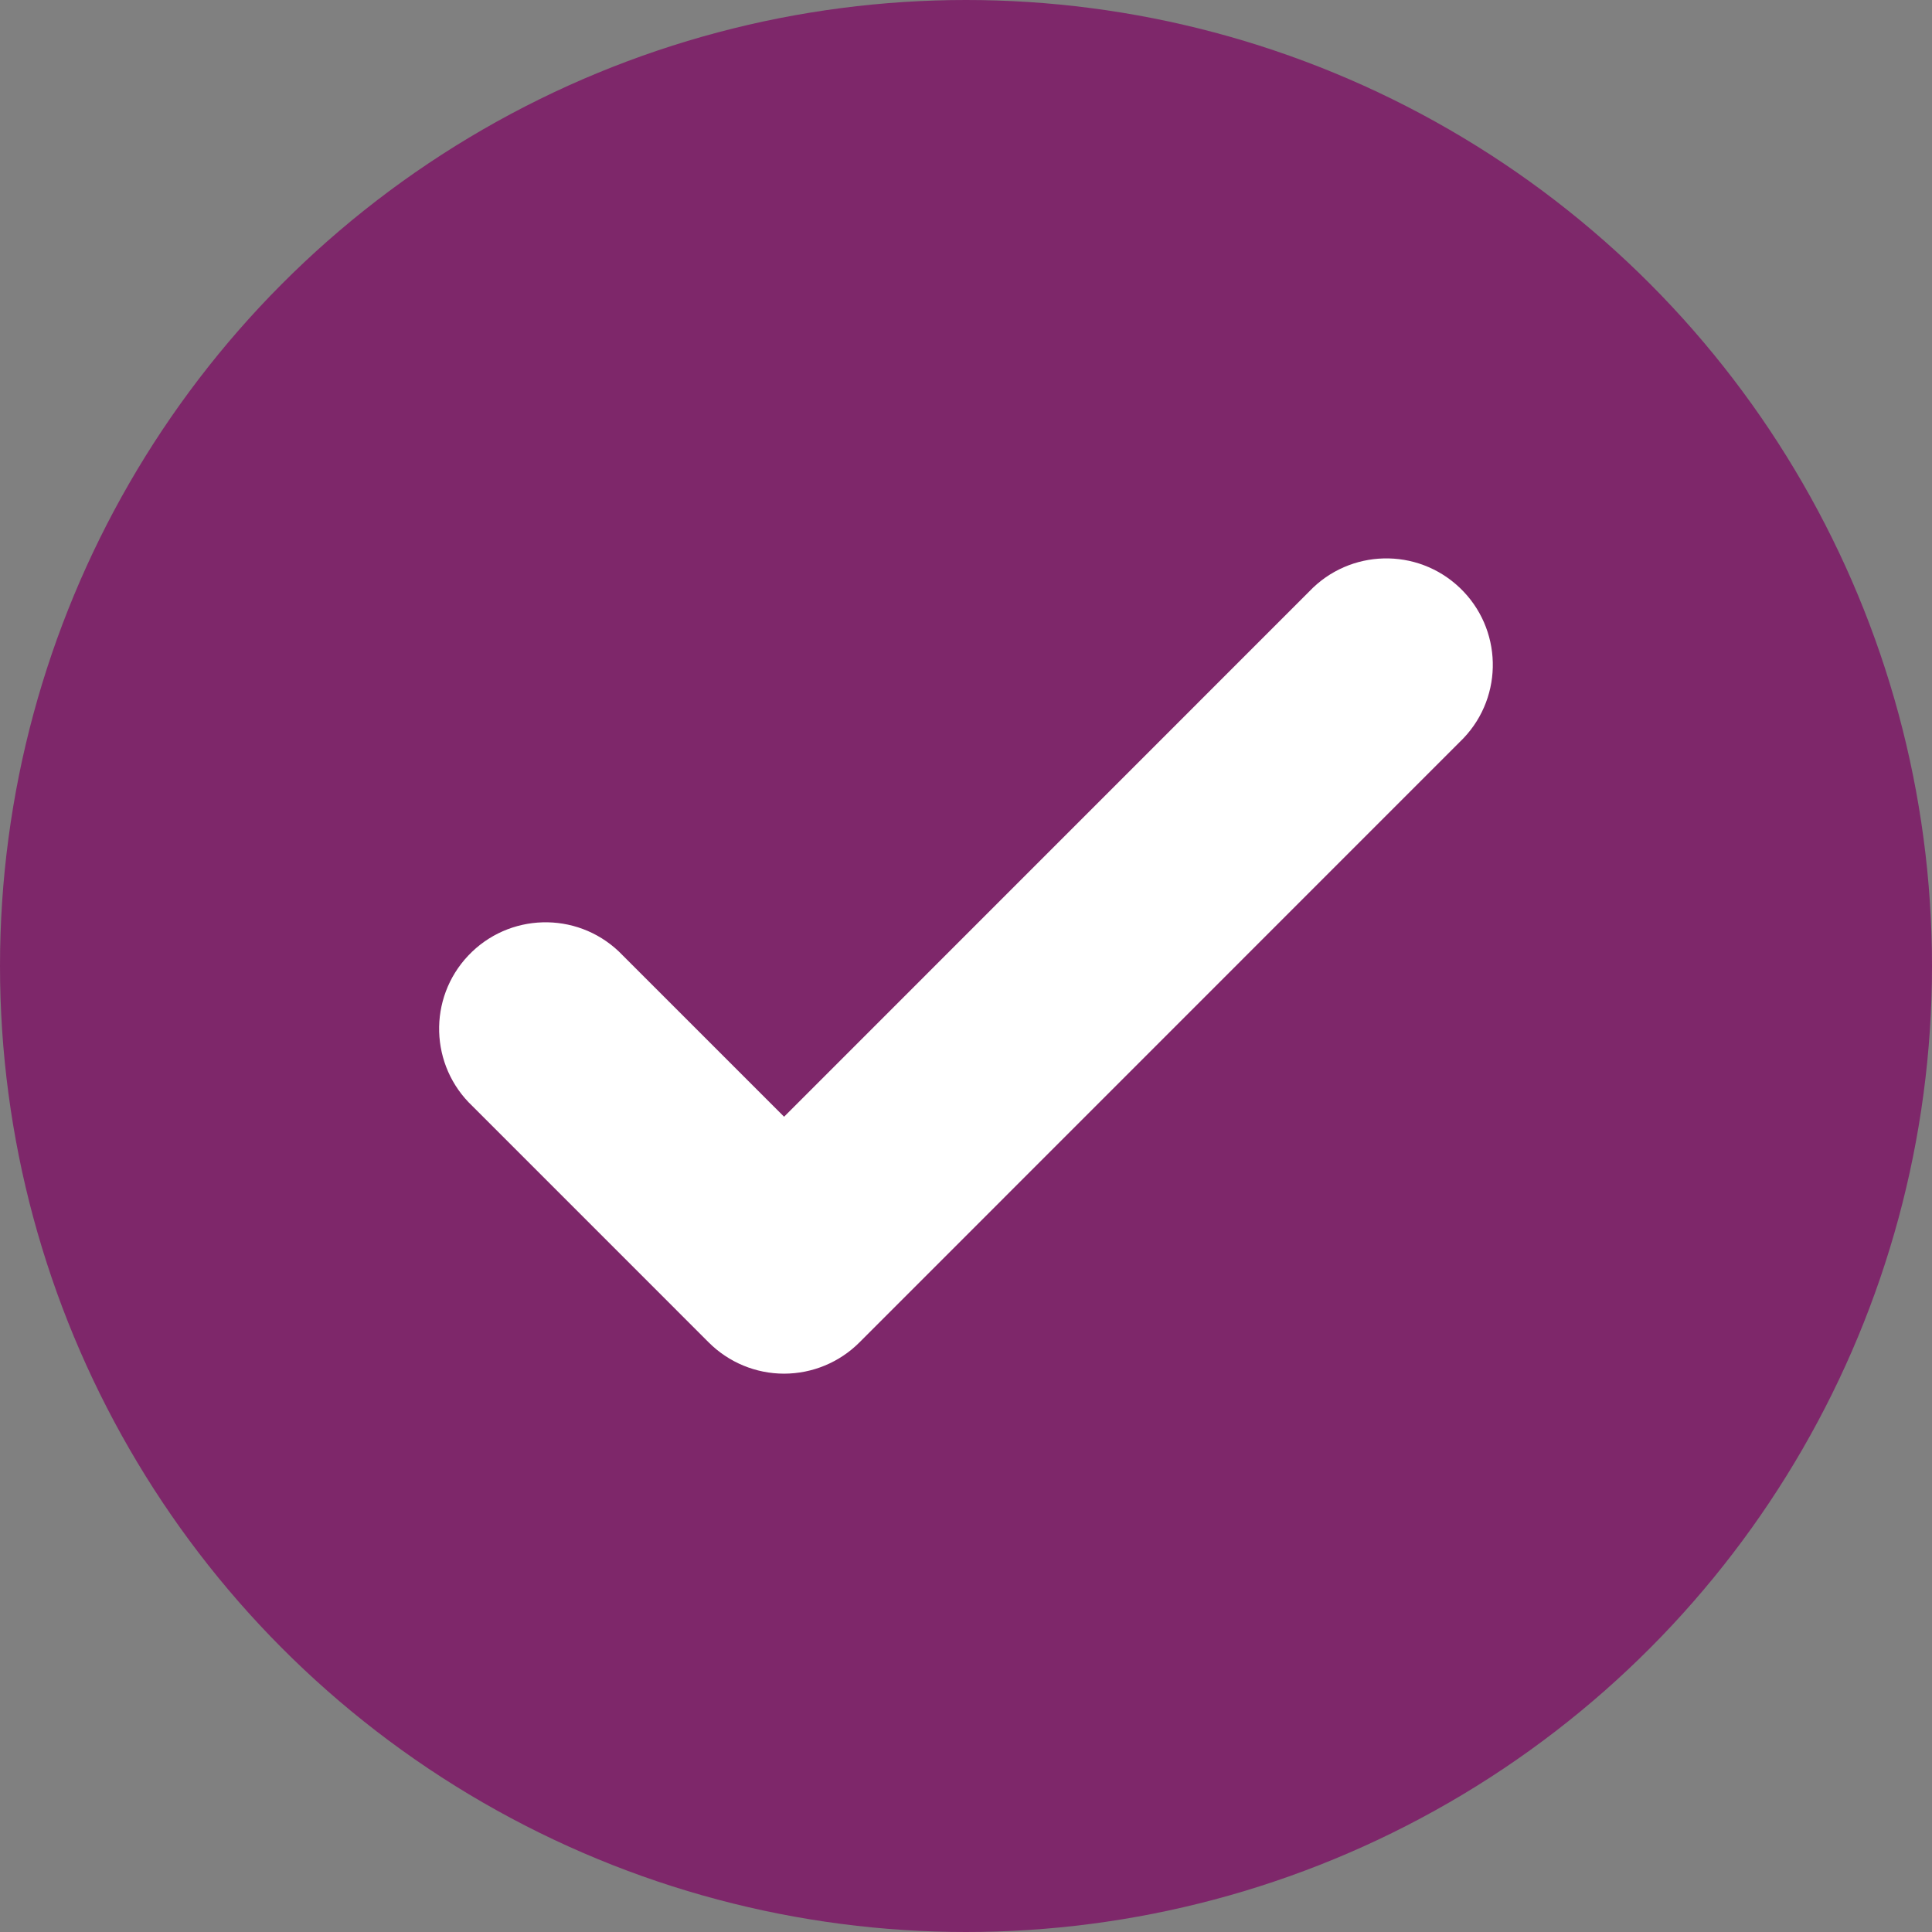
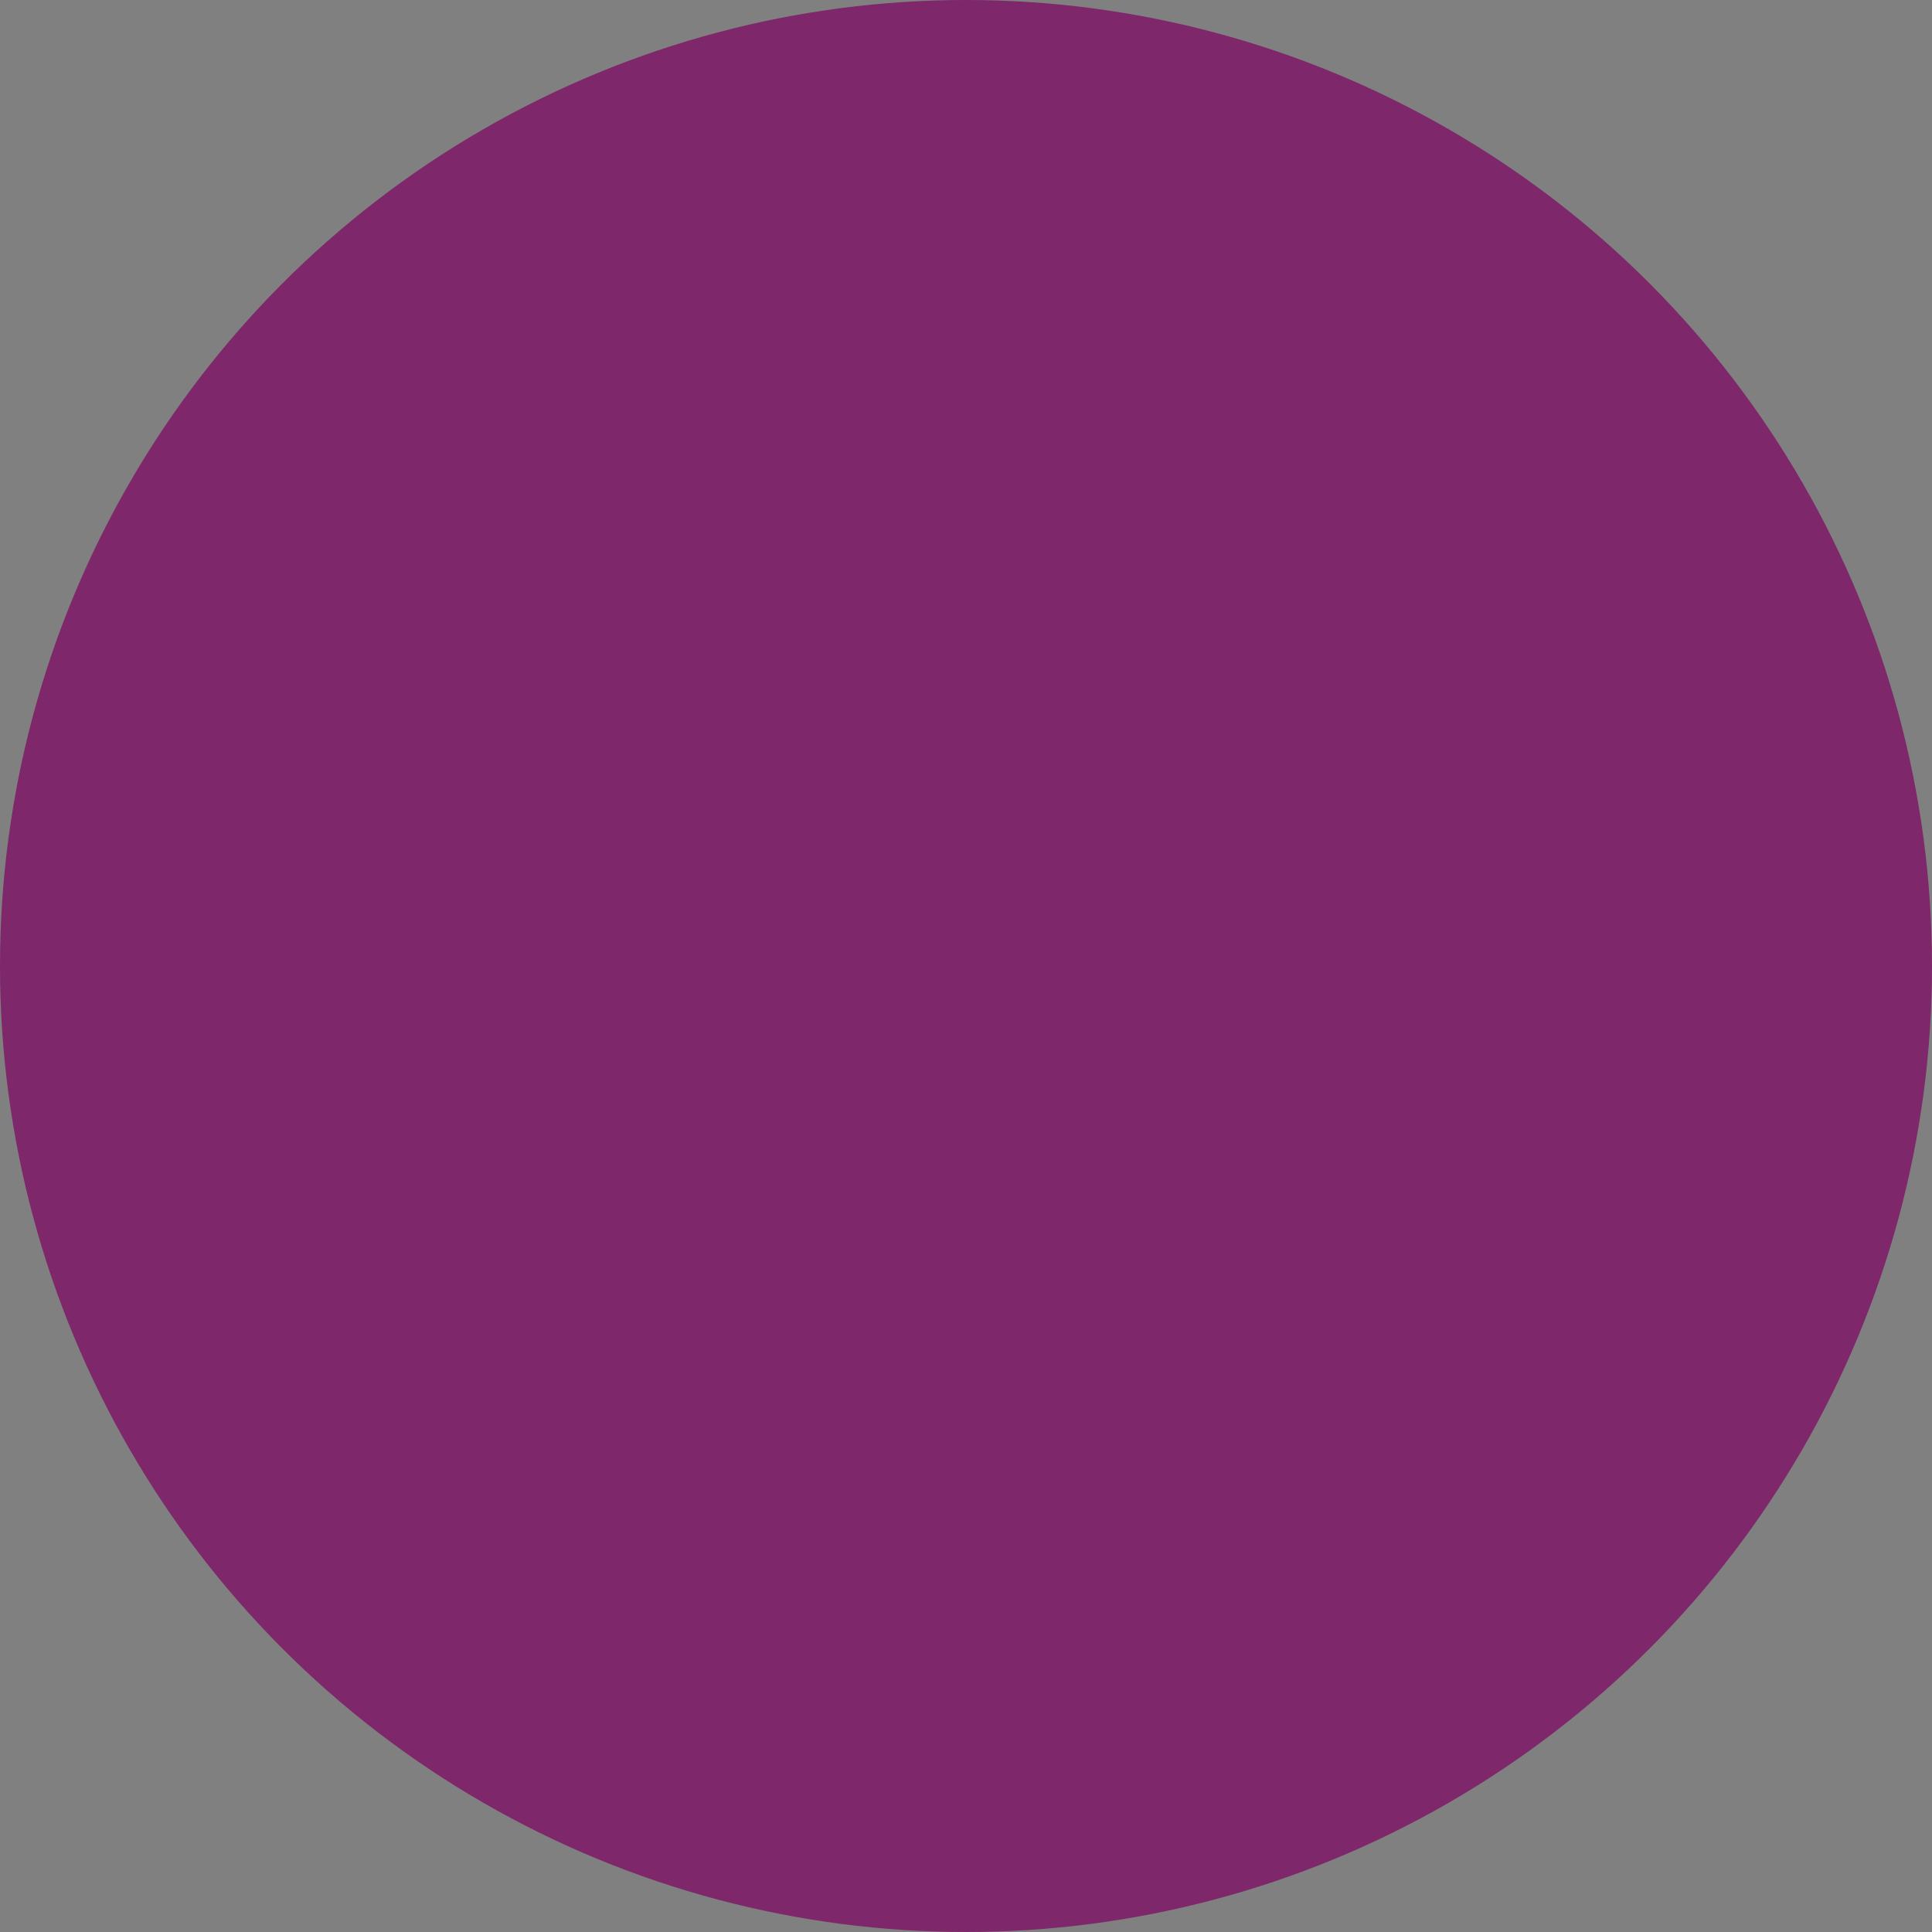
<svg xmlns="http://www.w3.org/2000/svg" version="1.1" id="Tryb_izolacji" x="0px" y="0px" viewBox="0 0 576 576" style="enable-background:new 0 0 576 576;" xml:space="preserve">
  <rect x="0" y="0" width="576" height="576" fill="#808080" stroke="none" />
  <circle style="fill:#7E276A;" cx="288" cy="288" r="288" />
-   <path style="fill:#FFFFFF;" d="M233.77,409.54c-8.42,0-16.49-3.34-22.45-9.29l-70.46-70.47c-12.74-12.04-13.31-32.13-1.27-44.87  c12.04-12.74,32.13-13.31,44.87-1.27c0.44,0.42,0.87,0.84,1.28,1.28l48.02,48.02l156.57-156.6c12.08-12.7,32.17-13.2,44.87-1.11  c12.7,12.08,13.2,32.17,1.11,44.87c-0.37,0.39-0.75,0.77-1.13,1.13L256.21,400.24C250.26,406.19,242.19,409.53,233.77,409.54z" />
</svg>